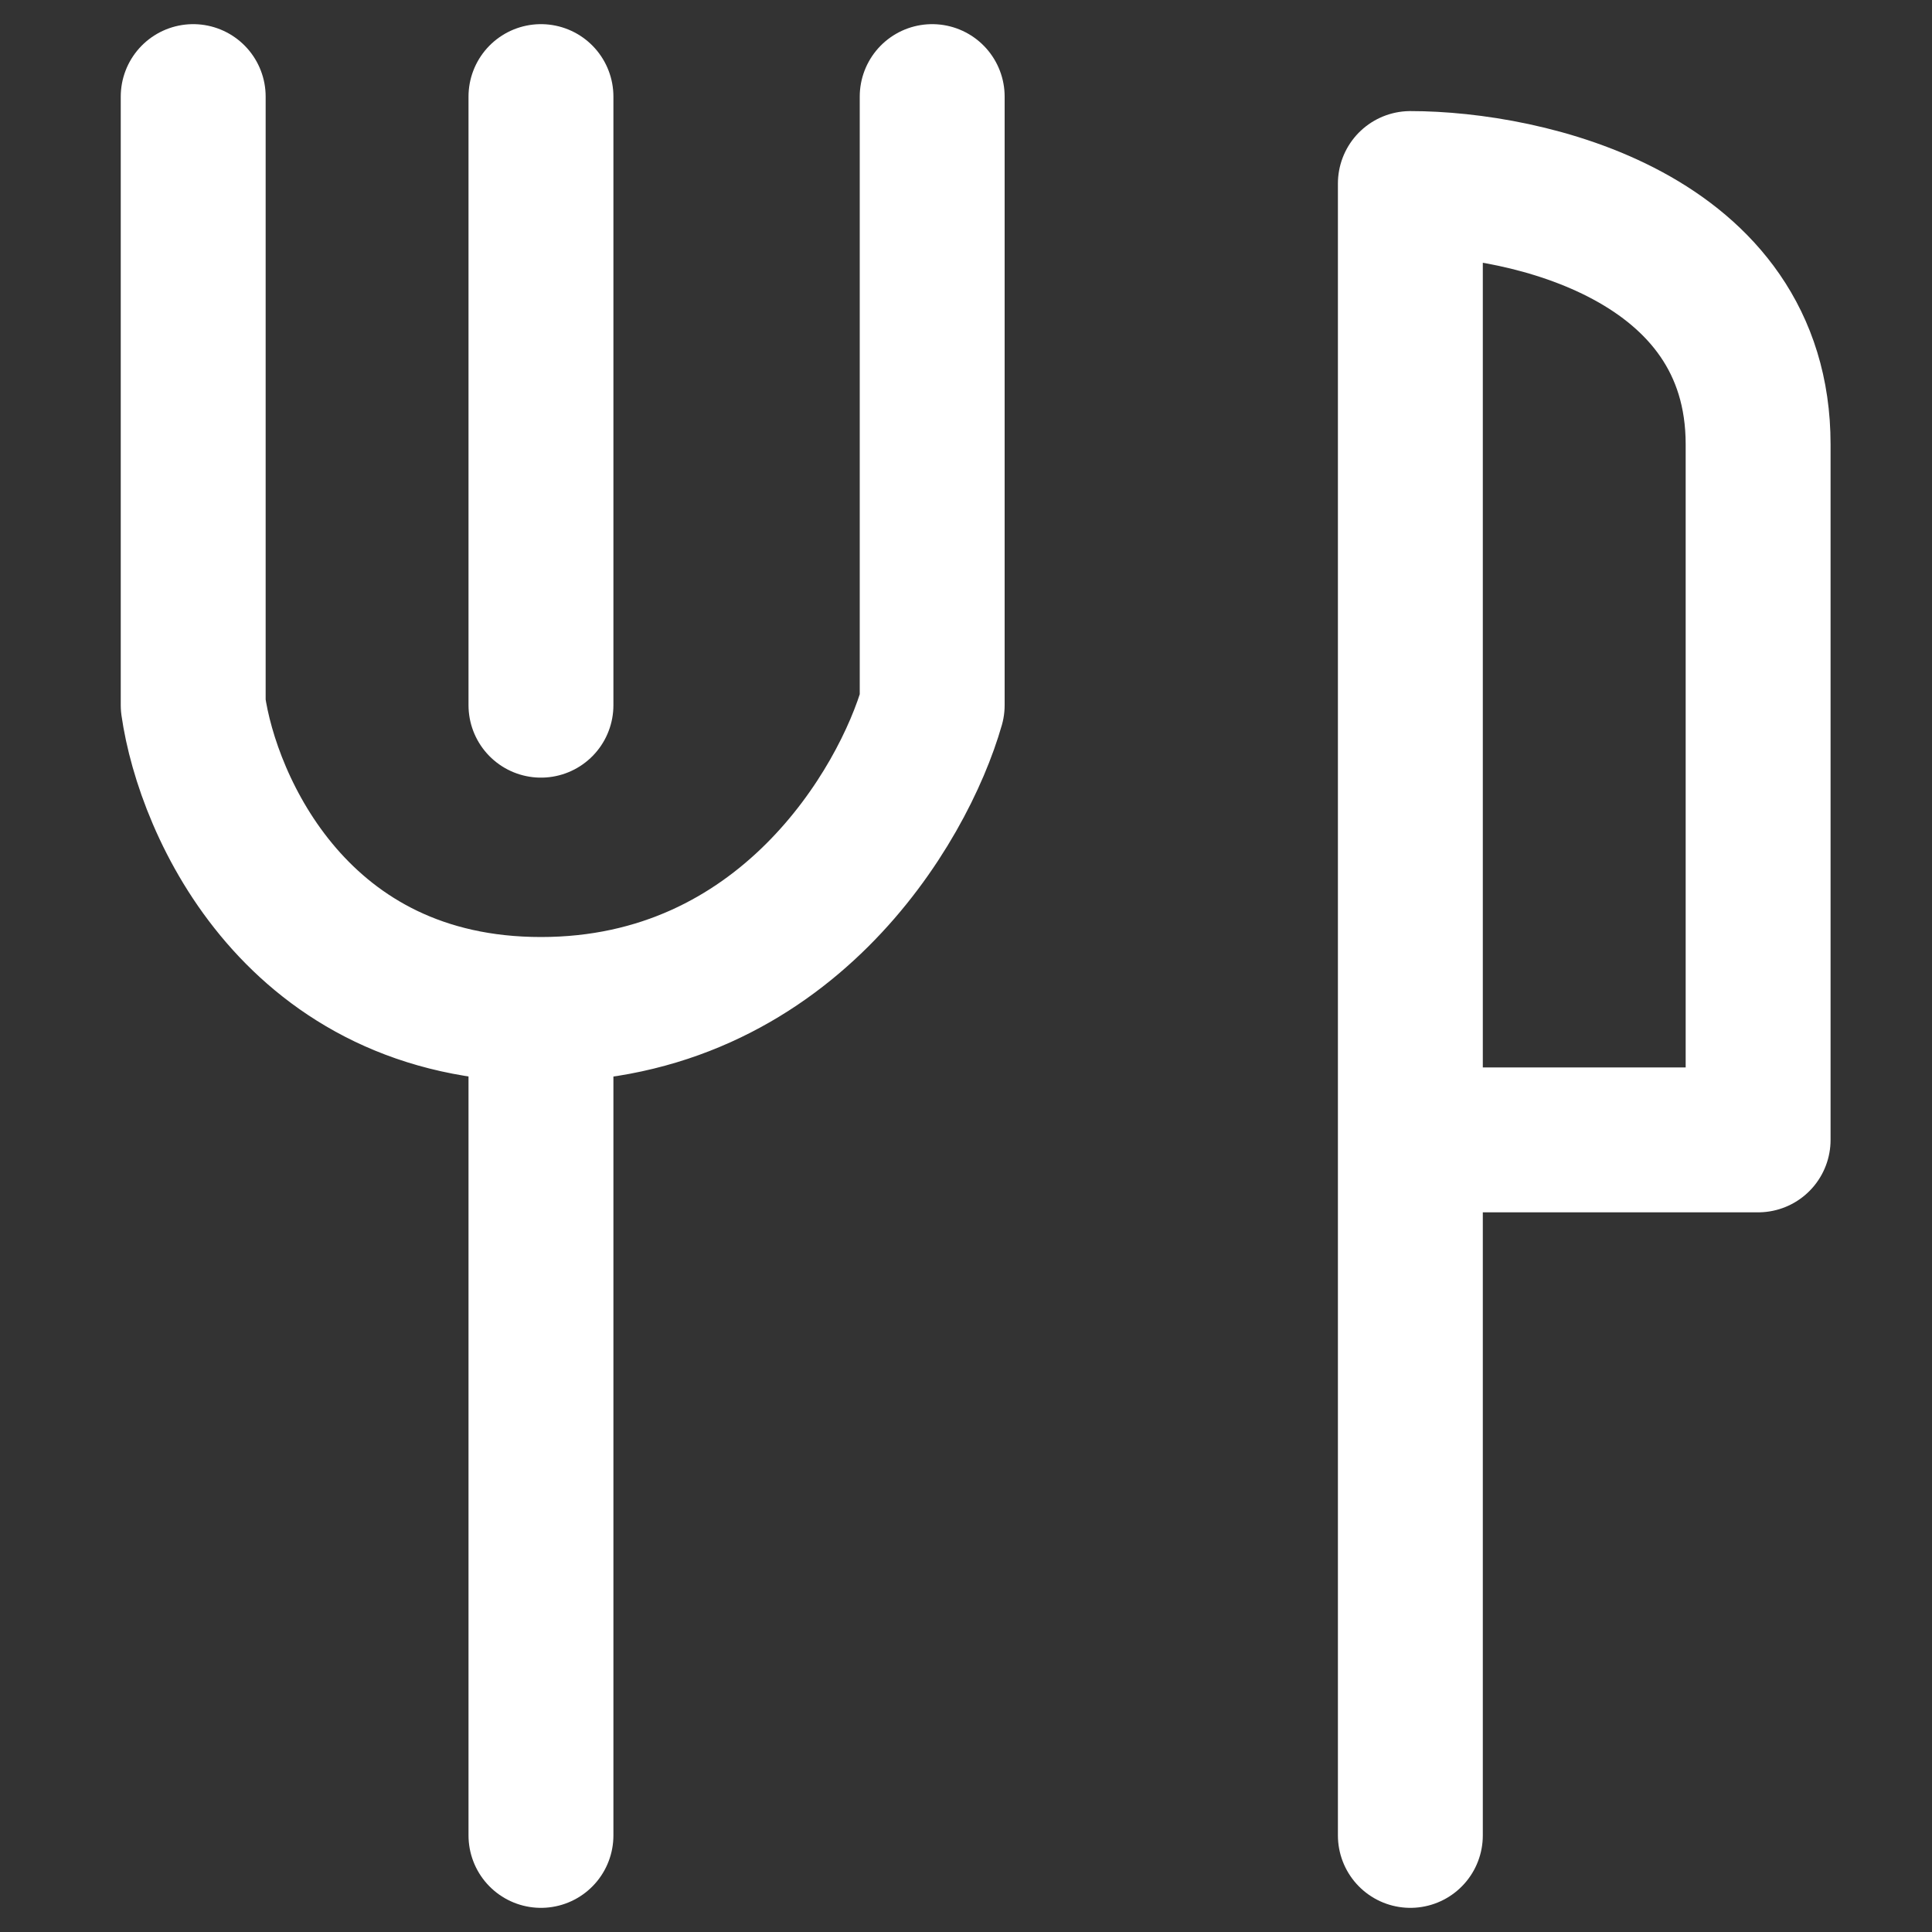
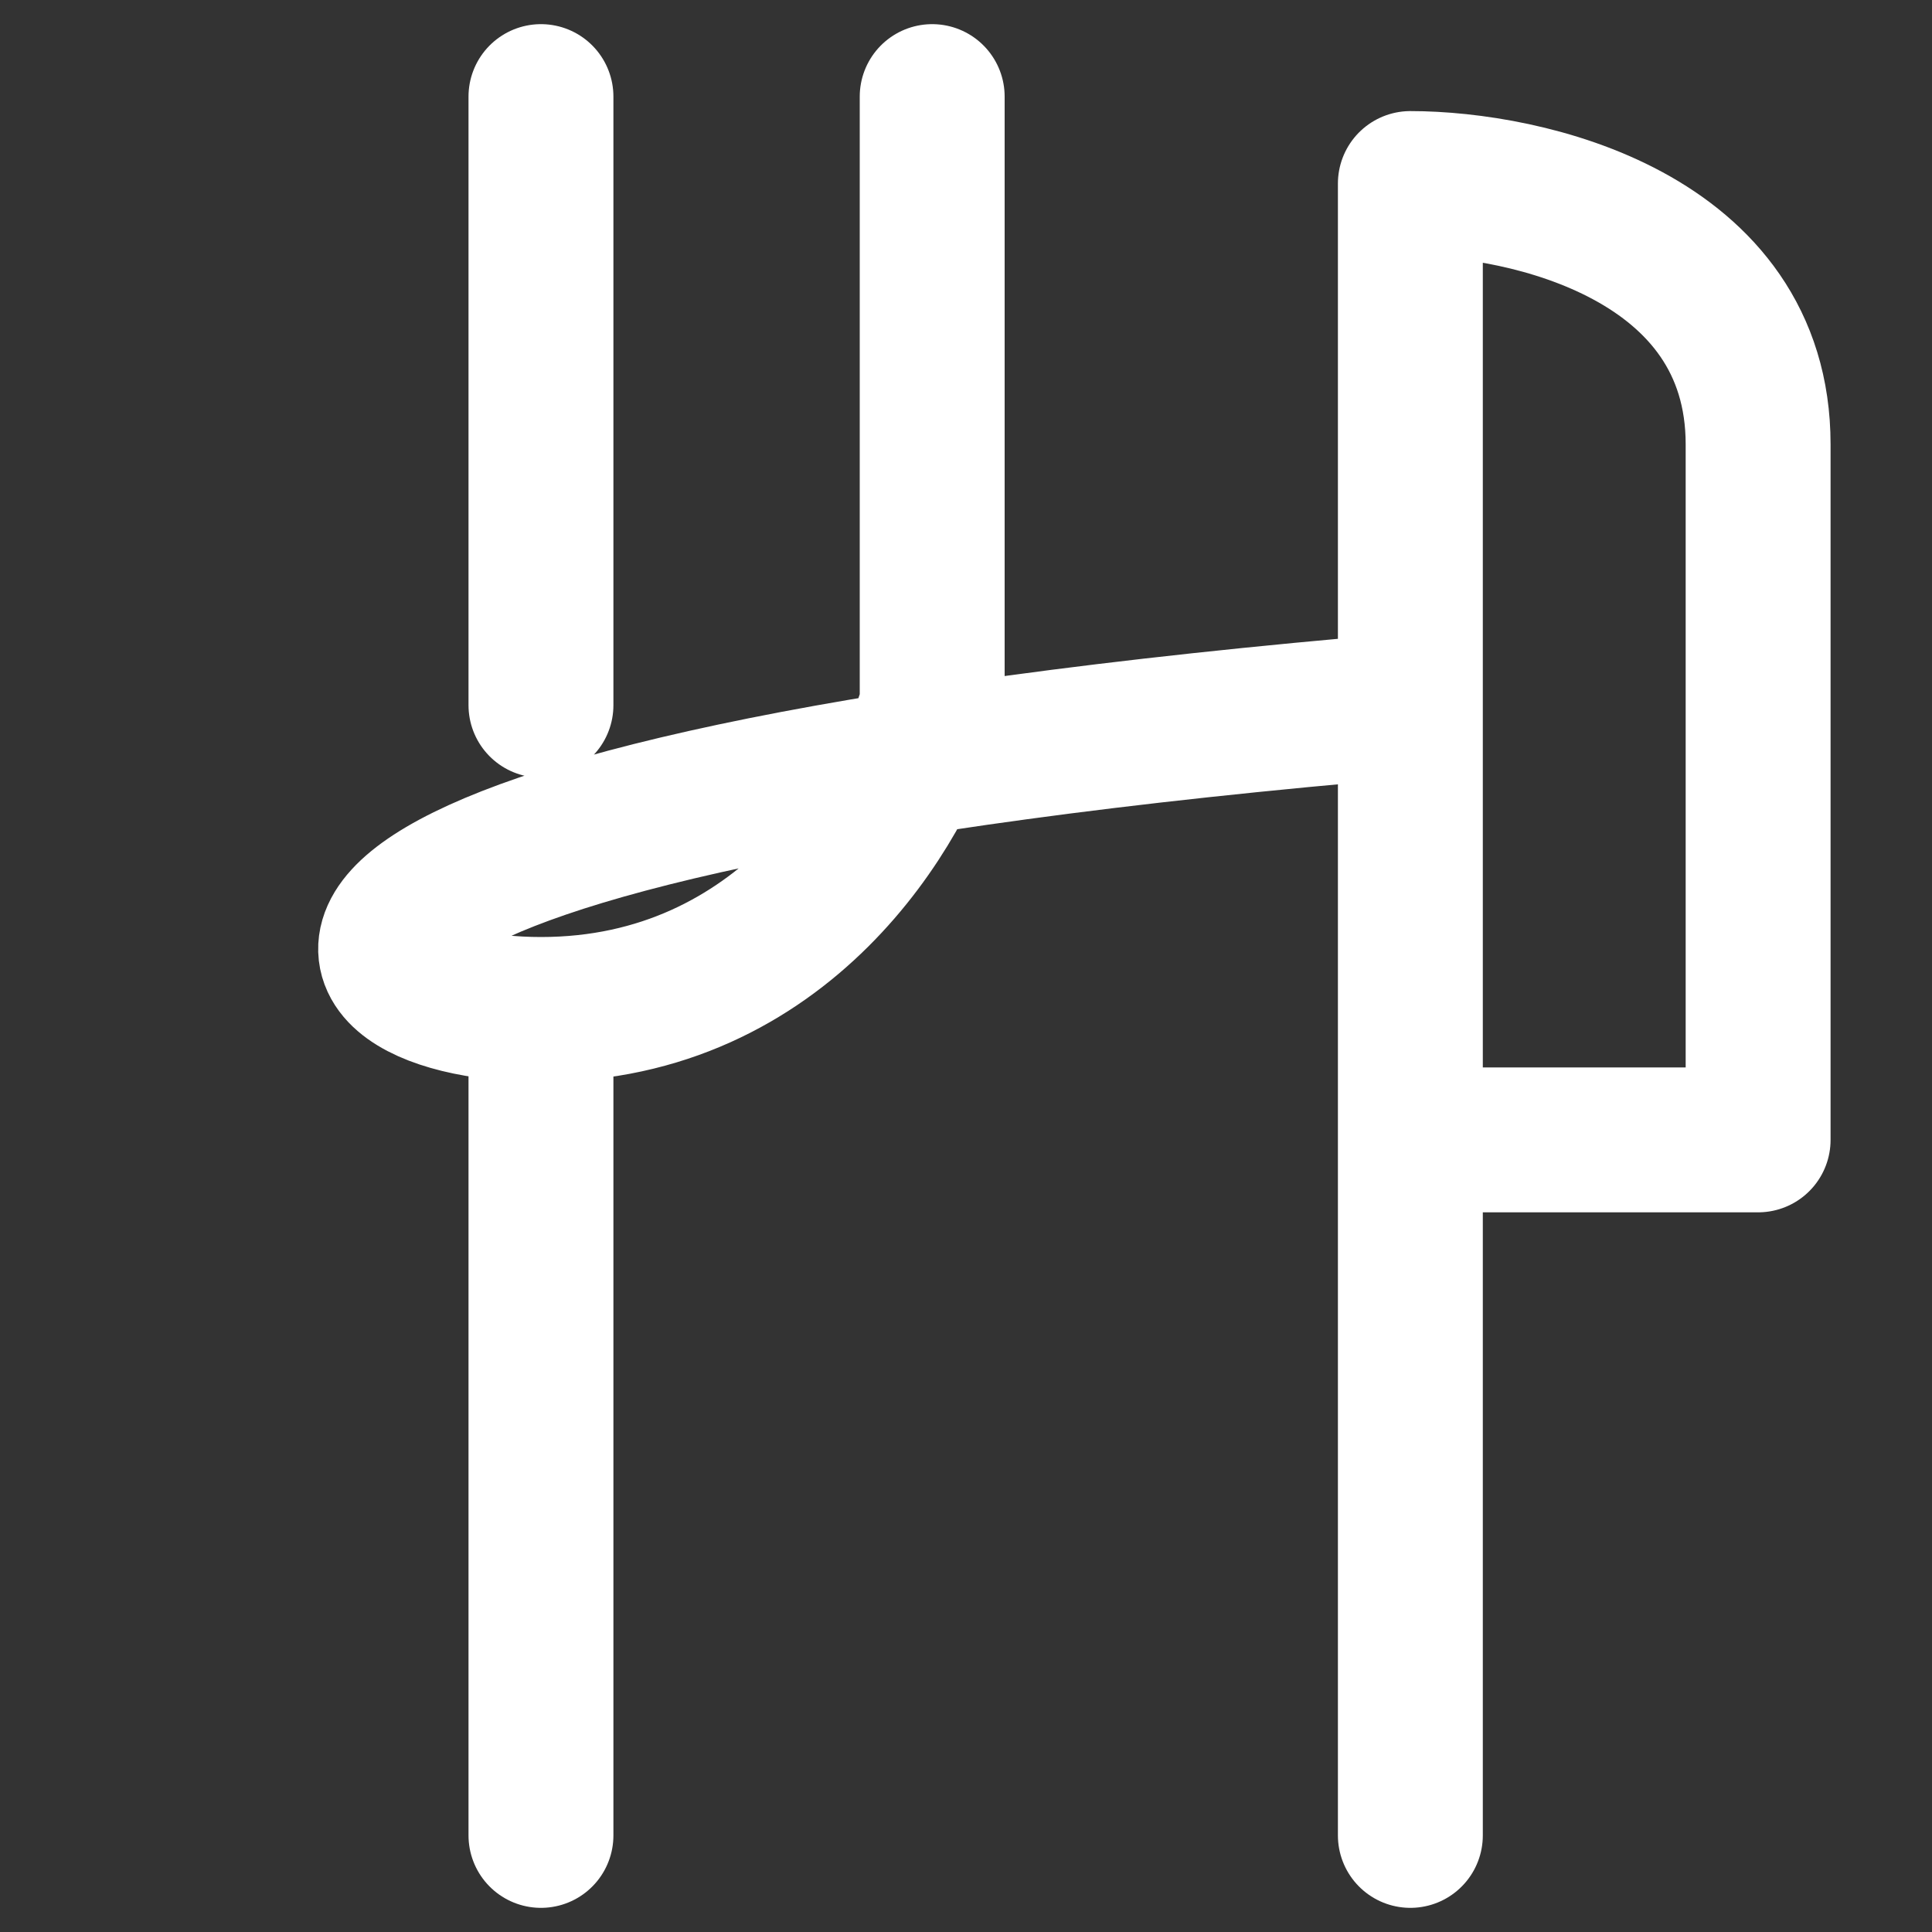
<svg xmlns="http://www.w3.org/2000/svg" width="20" height="20" viewBox="0 0 20 20" fill="none">
  <rect x="0" y="0" width="20" height="20" fill="#333333" stroke="none" />
-   <path d="M14.6 19V11.8M14.6 11.8V1.9C15.8 1.9 18.2 2.44 18.2 4.6C18.2 6.76 18.2 10.3 18.2 11.8H14.6ZM2 1V7.3C2.15 8.35 3.08 10.45 5.6 10.45M5.6 10.45C8.12 10.45 9.35 8.35 9.65 7.3V1M5.6 10.45V19M5.6 7.3V1" stroke="white" stroke-width="1.5" stroke-linecap="round" stroke-linejoin="round" />
+   <path d="M14.6 19V11.8M14.6 11.8V1.9C15.8 1.9 18.2 2.44 18.2 4.6C18.2 6.76 18.2 10.3 18.2 11.8H14.6ZV7.3C2.15 8.35 3.08 10.45 5.6 10.45M5.6 10.45C8.12 10.45 9.35 8.35 9.65 7.3V1M5.6 10.45V19M5.6 7.3V1" stroke="white" stroke-width="1.5" stroke-linecap="round" stroke-linejoin="round" />
</svg>